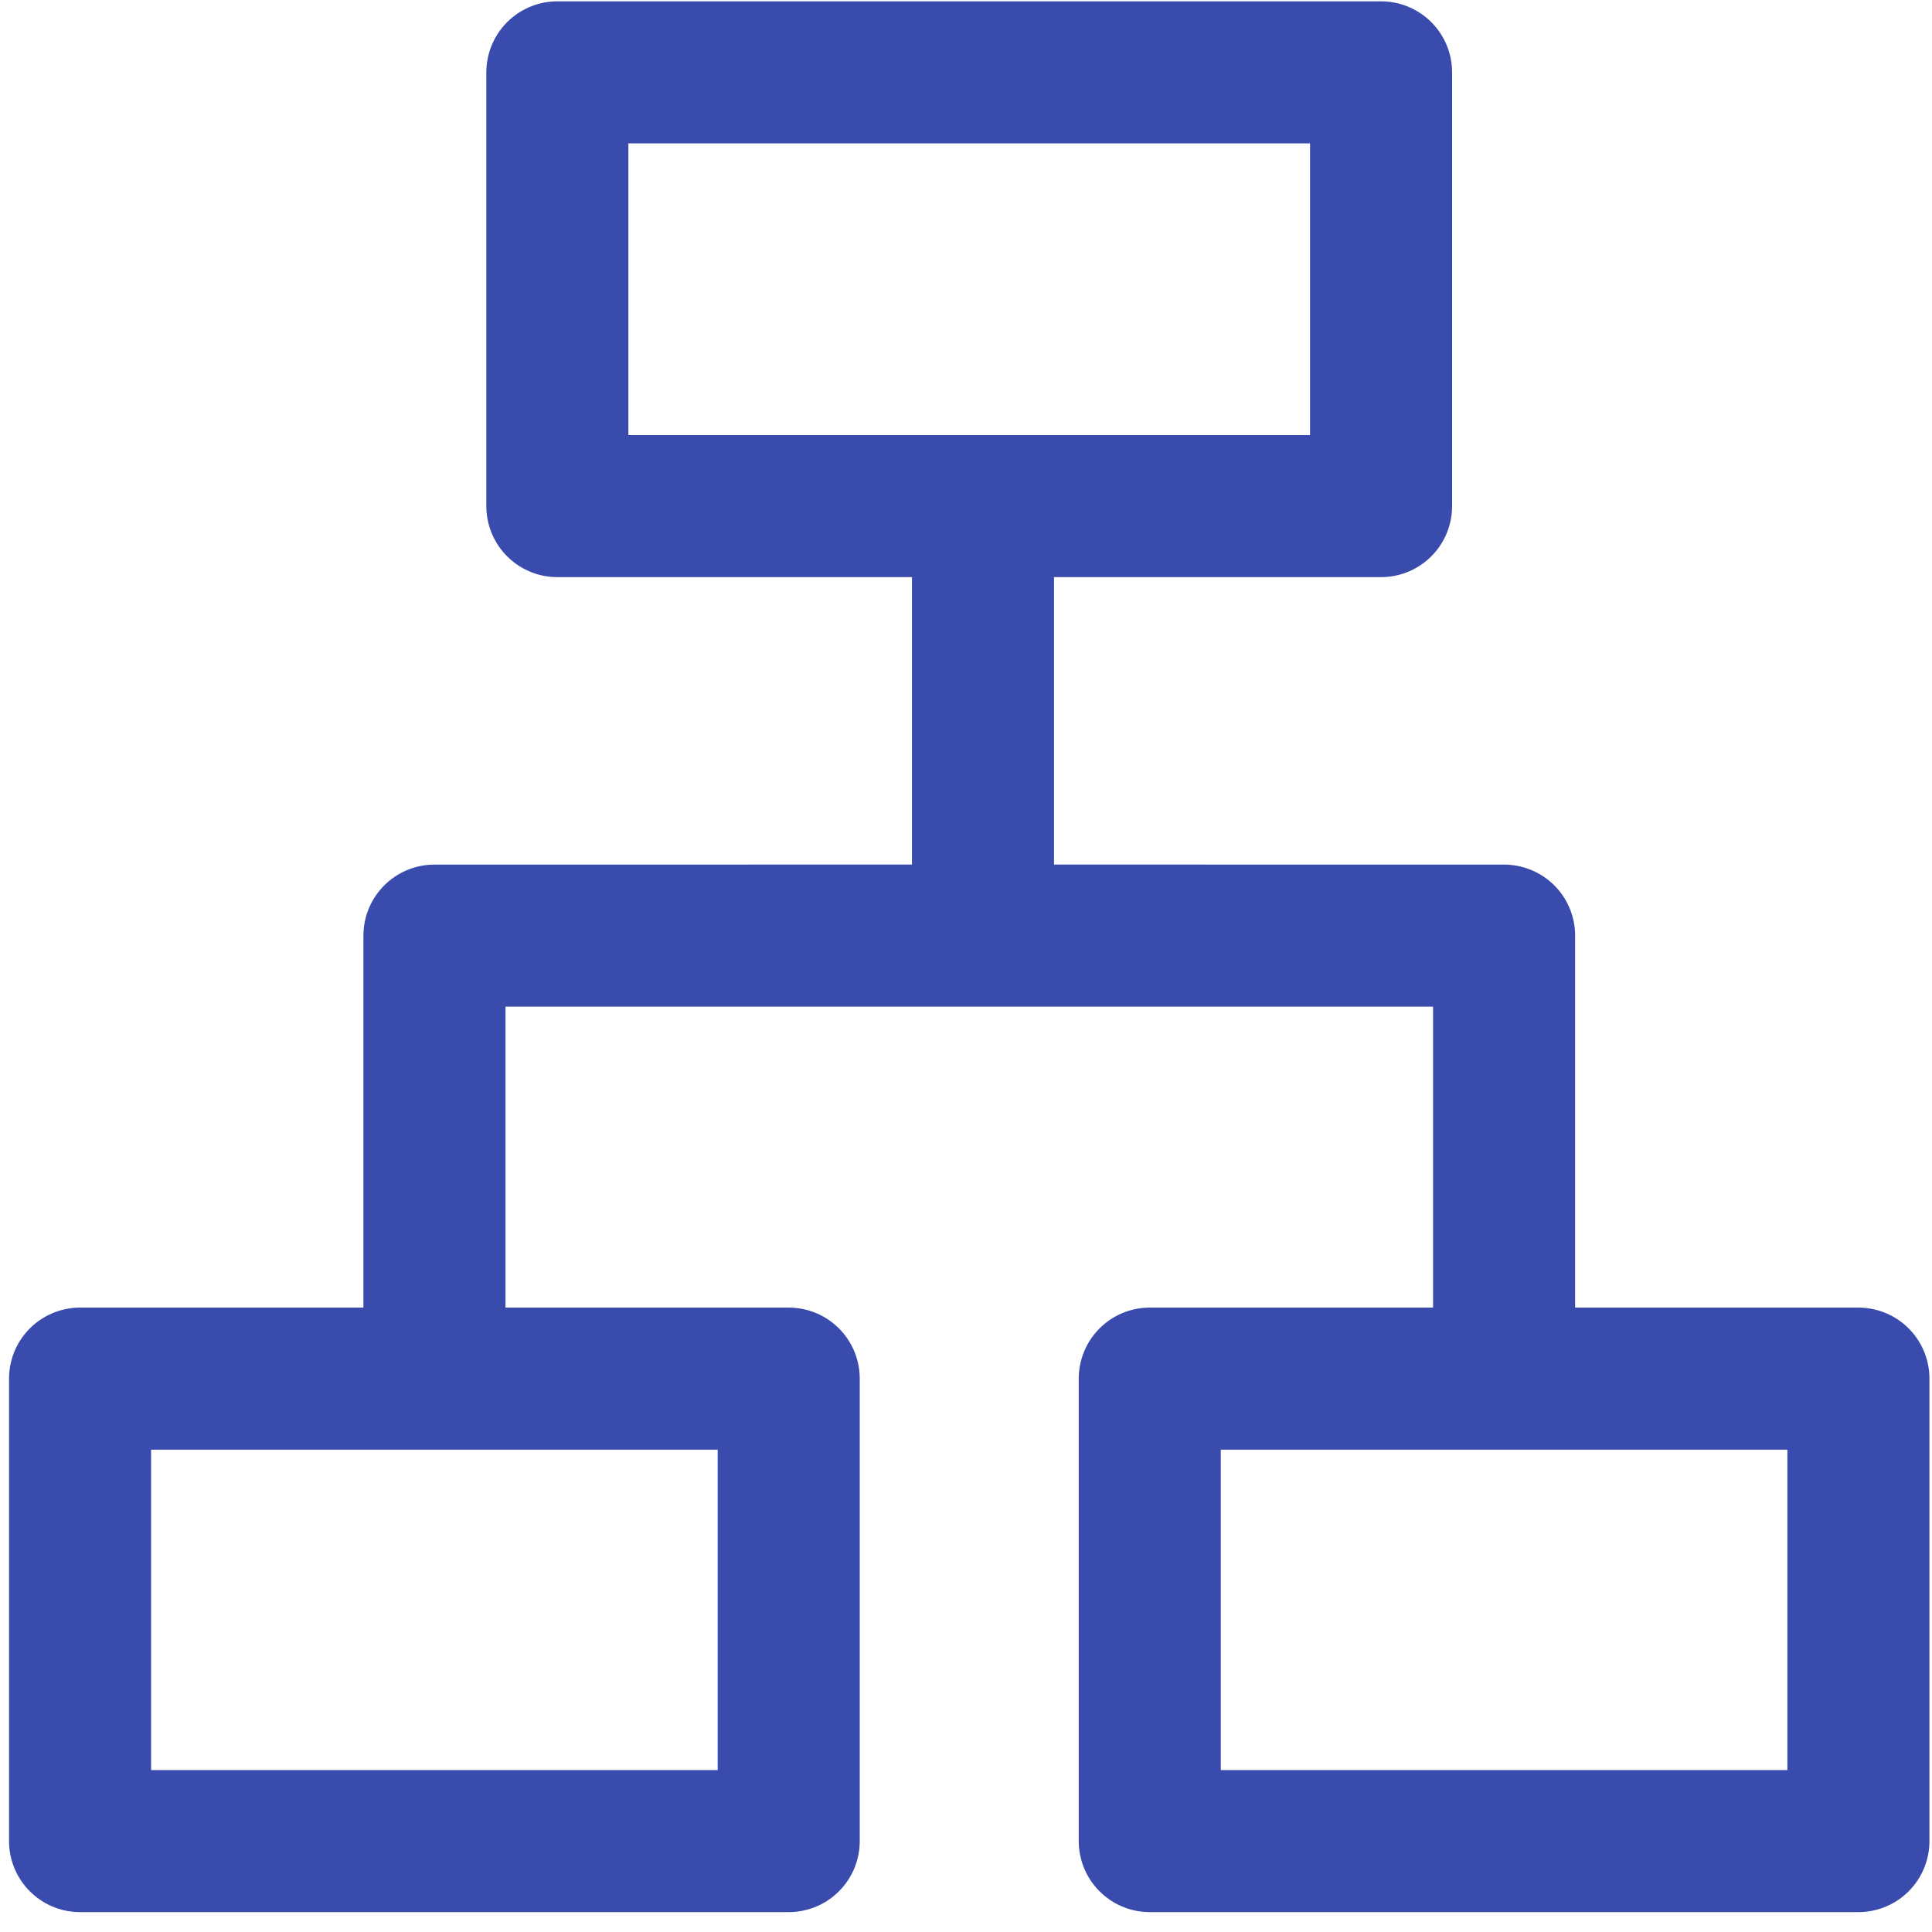
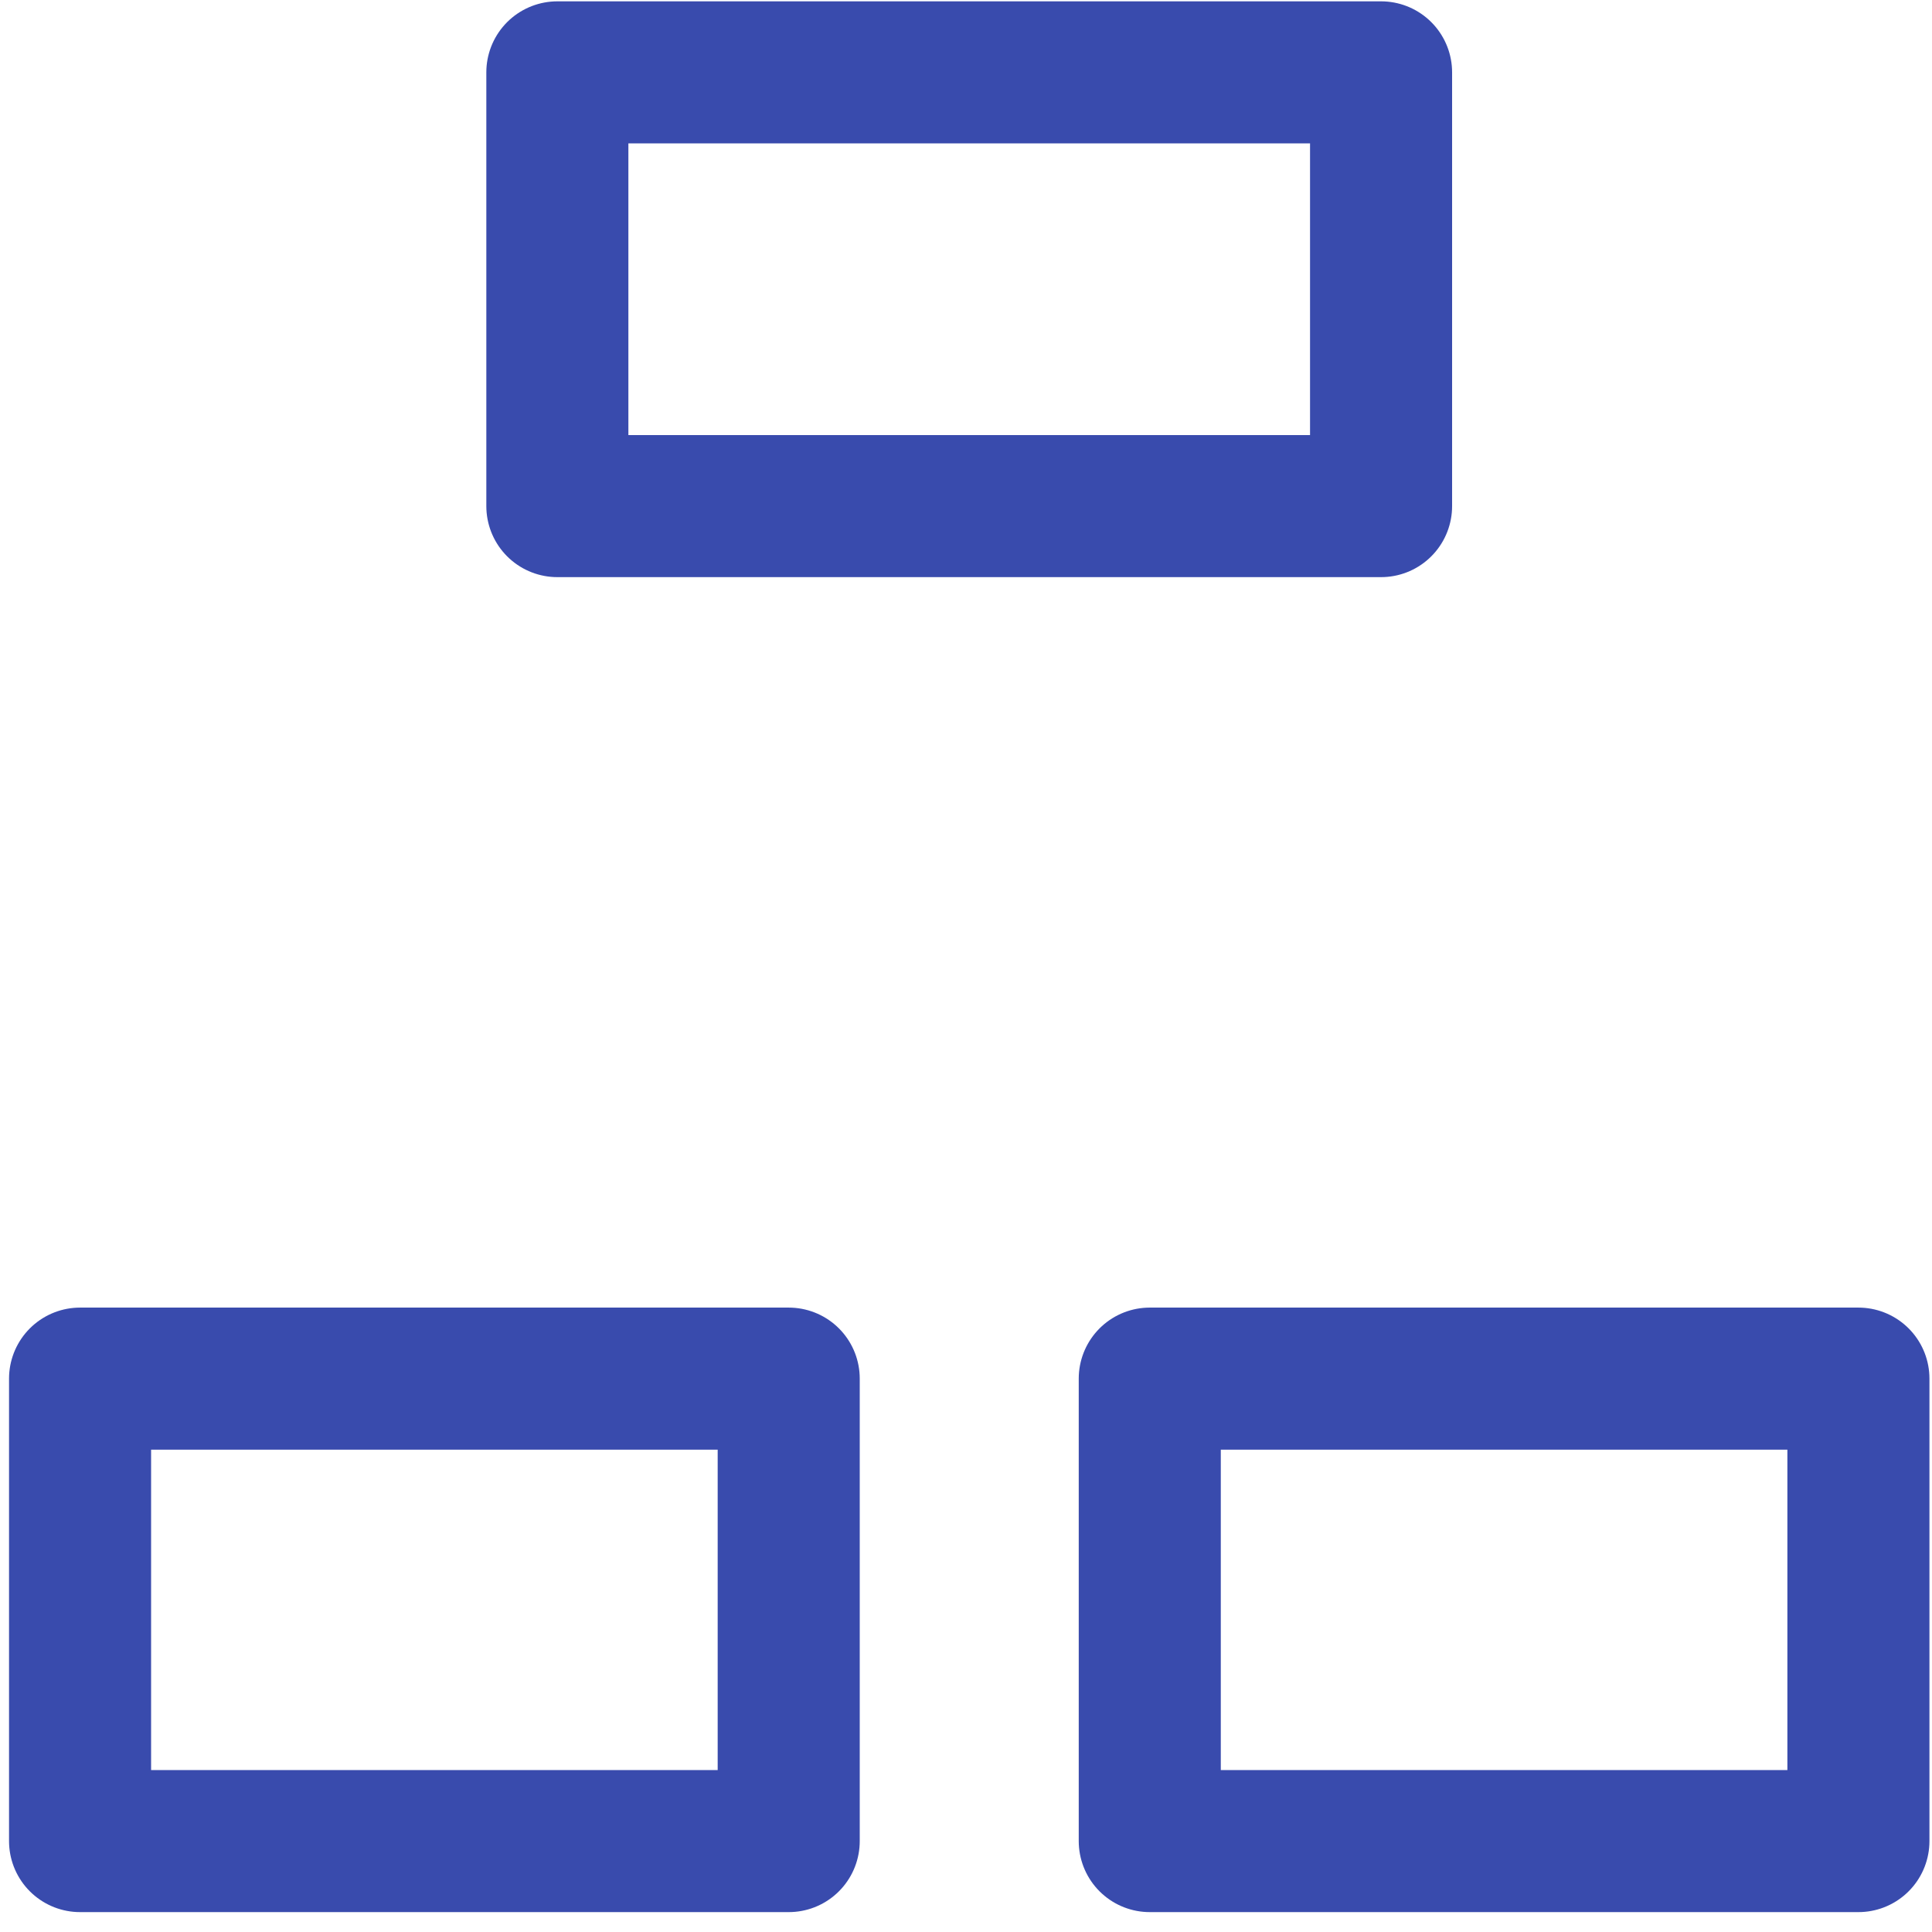
<svg xmlns="http://www.w3.org/2000/svg" width="68" height="68" viewBox="0 0 68 68" fill="none">
  <rect x="2.818" y="48.523" width="24.942" height="16.277" stroke="#394BAD" stroke-width="5" stroke-linecap="round" stroke-linejoin="round" />
  <rect x="19.617" y="2.547" width="28.992" height="15.266" stroke="#394BAD" stroke-width="5" stroke-linecap="round" stroke-linejoin="round" />
  <rect x="40.468" y="48.523" width="24.942" height="16.277" stroke="#394BAD" stroke-width="5" stroke-linecap="round" stroke-linejoin="round" />
-   <path d="M34.598 19.906V32.93M34.598 32.93L15.291 32.931V46.431M34.598 32.93L52.939 32.931V46.431" stroke="#394BAD" stroke-width="5" stroke-linecap="round" stroke-linejoin="round" />
</svg>